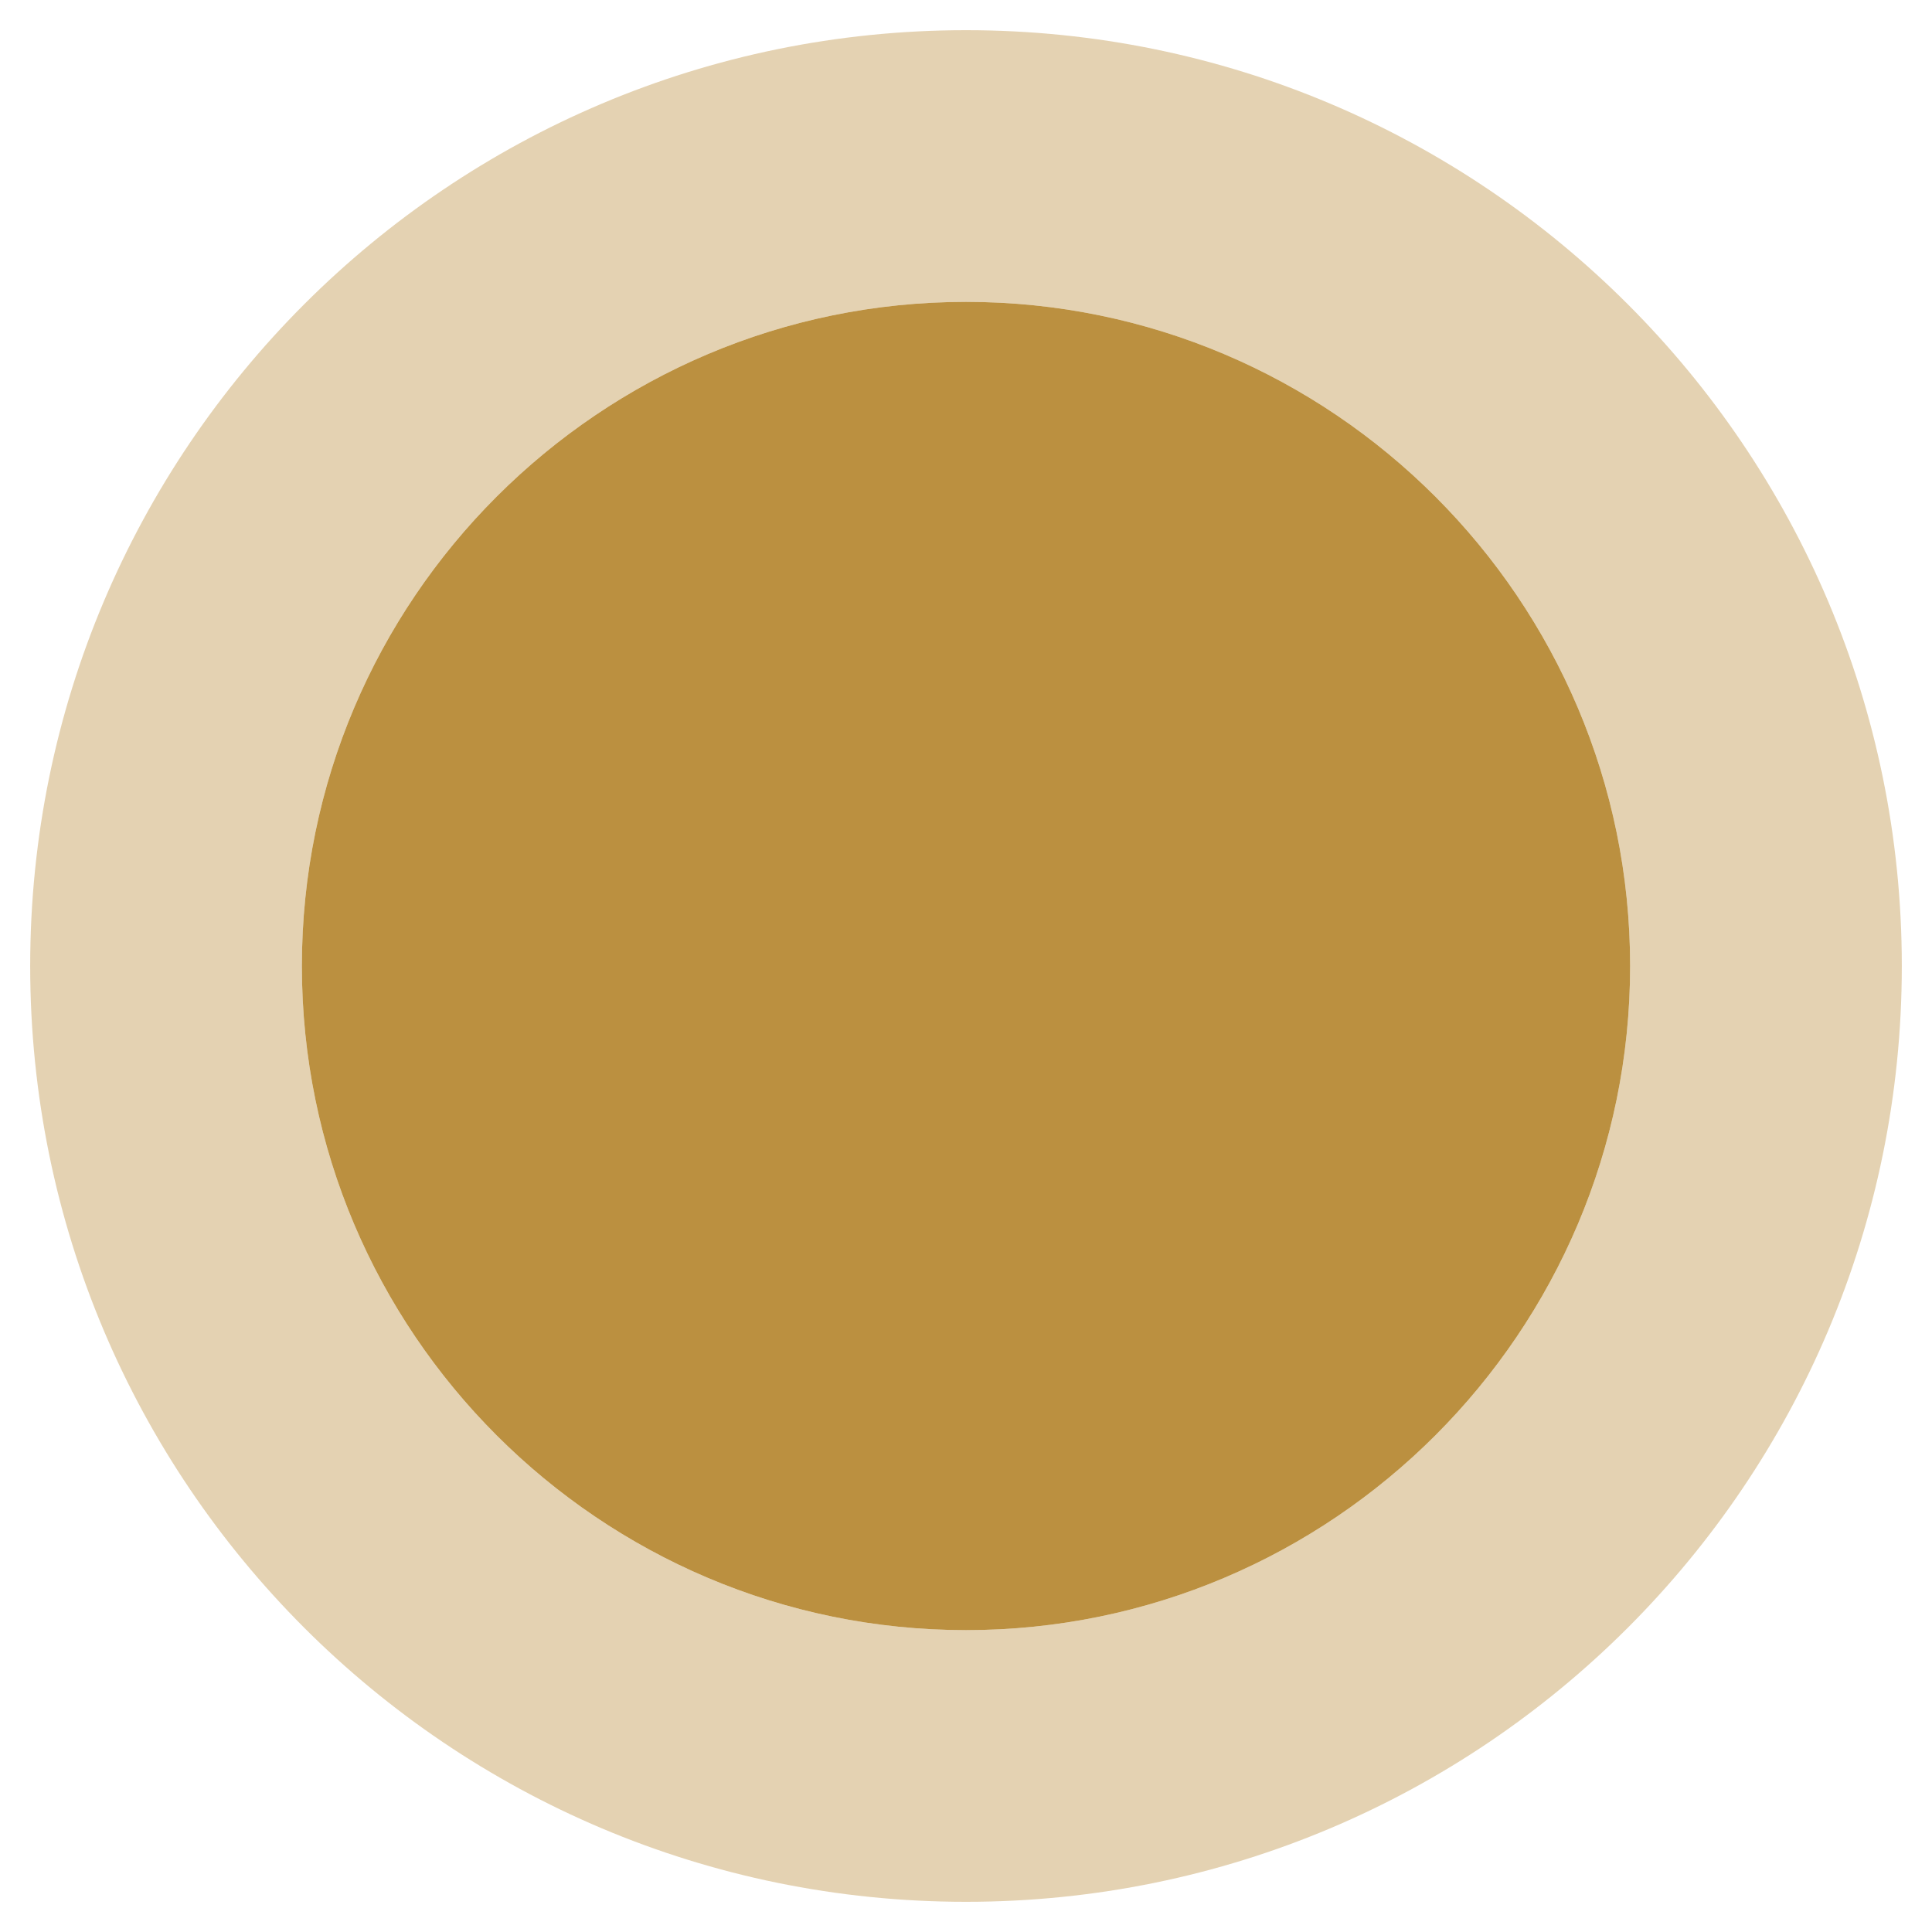
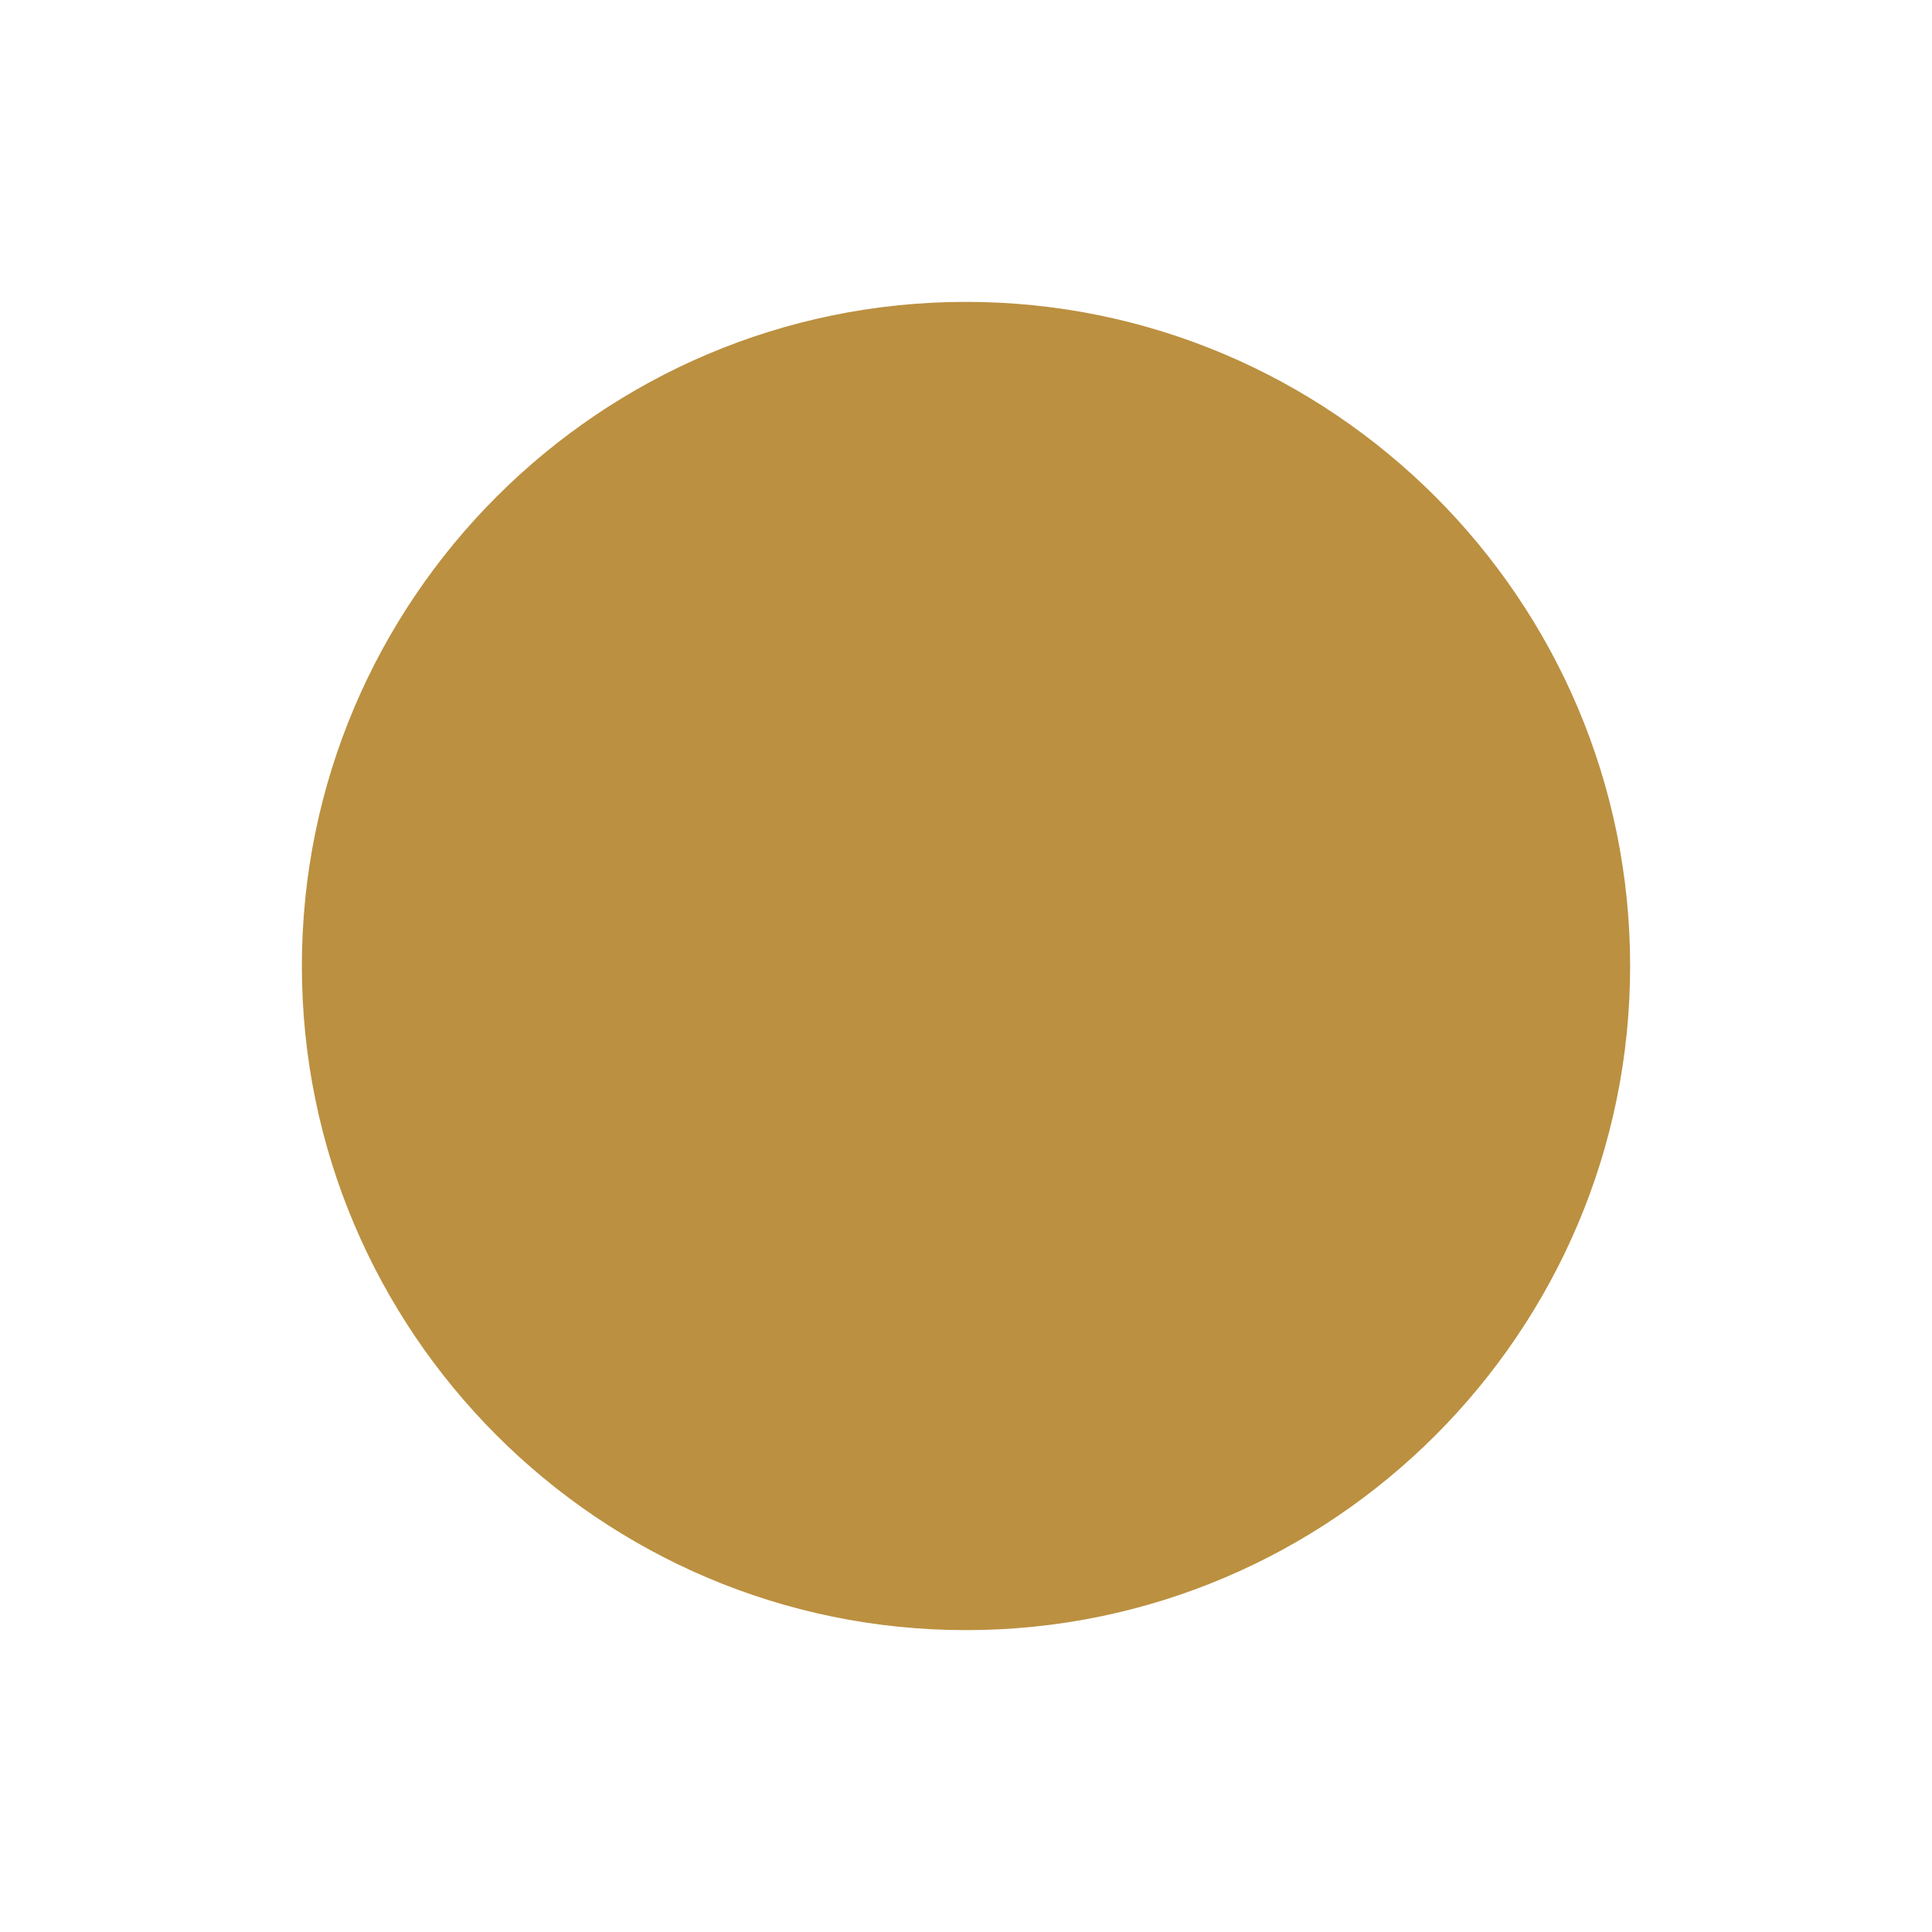
<svg xmlns="http://www.w3.org/2000/svg" aria-hidden="true" focusable="false" data-prefix="fad" data-icon="circle" class="svg-inline--fa fa-circle fa-w-16" role="img" viewBox="0 0 512 512">
  <g class="fa-group">
-     <path class="fa-secondary" fill="#bb9040" d="M256 8C119 8 8 119 8 256s111 248 248 248 248-111 248-248S393 8 256 8zm0 424c-97.06 0-176-79-176-176S158.94 80 256 80s176 79 176 176-78.94 176-176 176z" opacity="0.4" />
    <path class="fa-primary" fill="#bb9040" d="M256 432c-97.06 0-176-79-176-176S158.94 80 256 80s176 79 176 176-78.94 176-176 176z" />
  </g>
</svg>